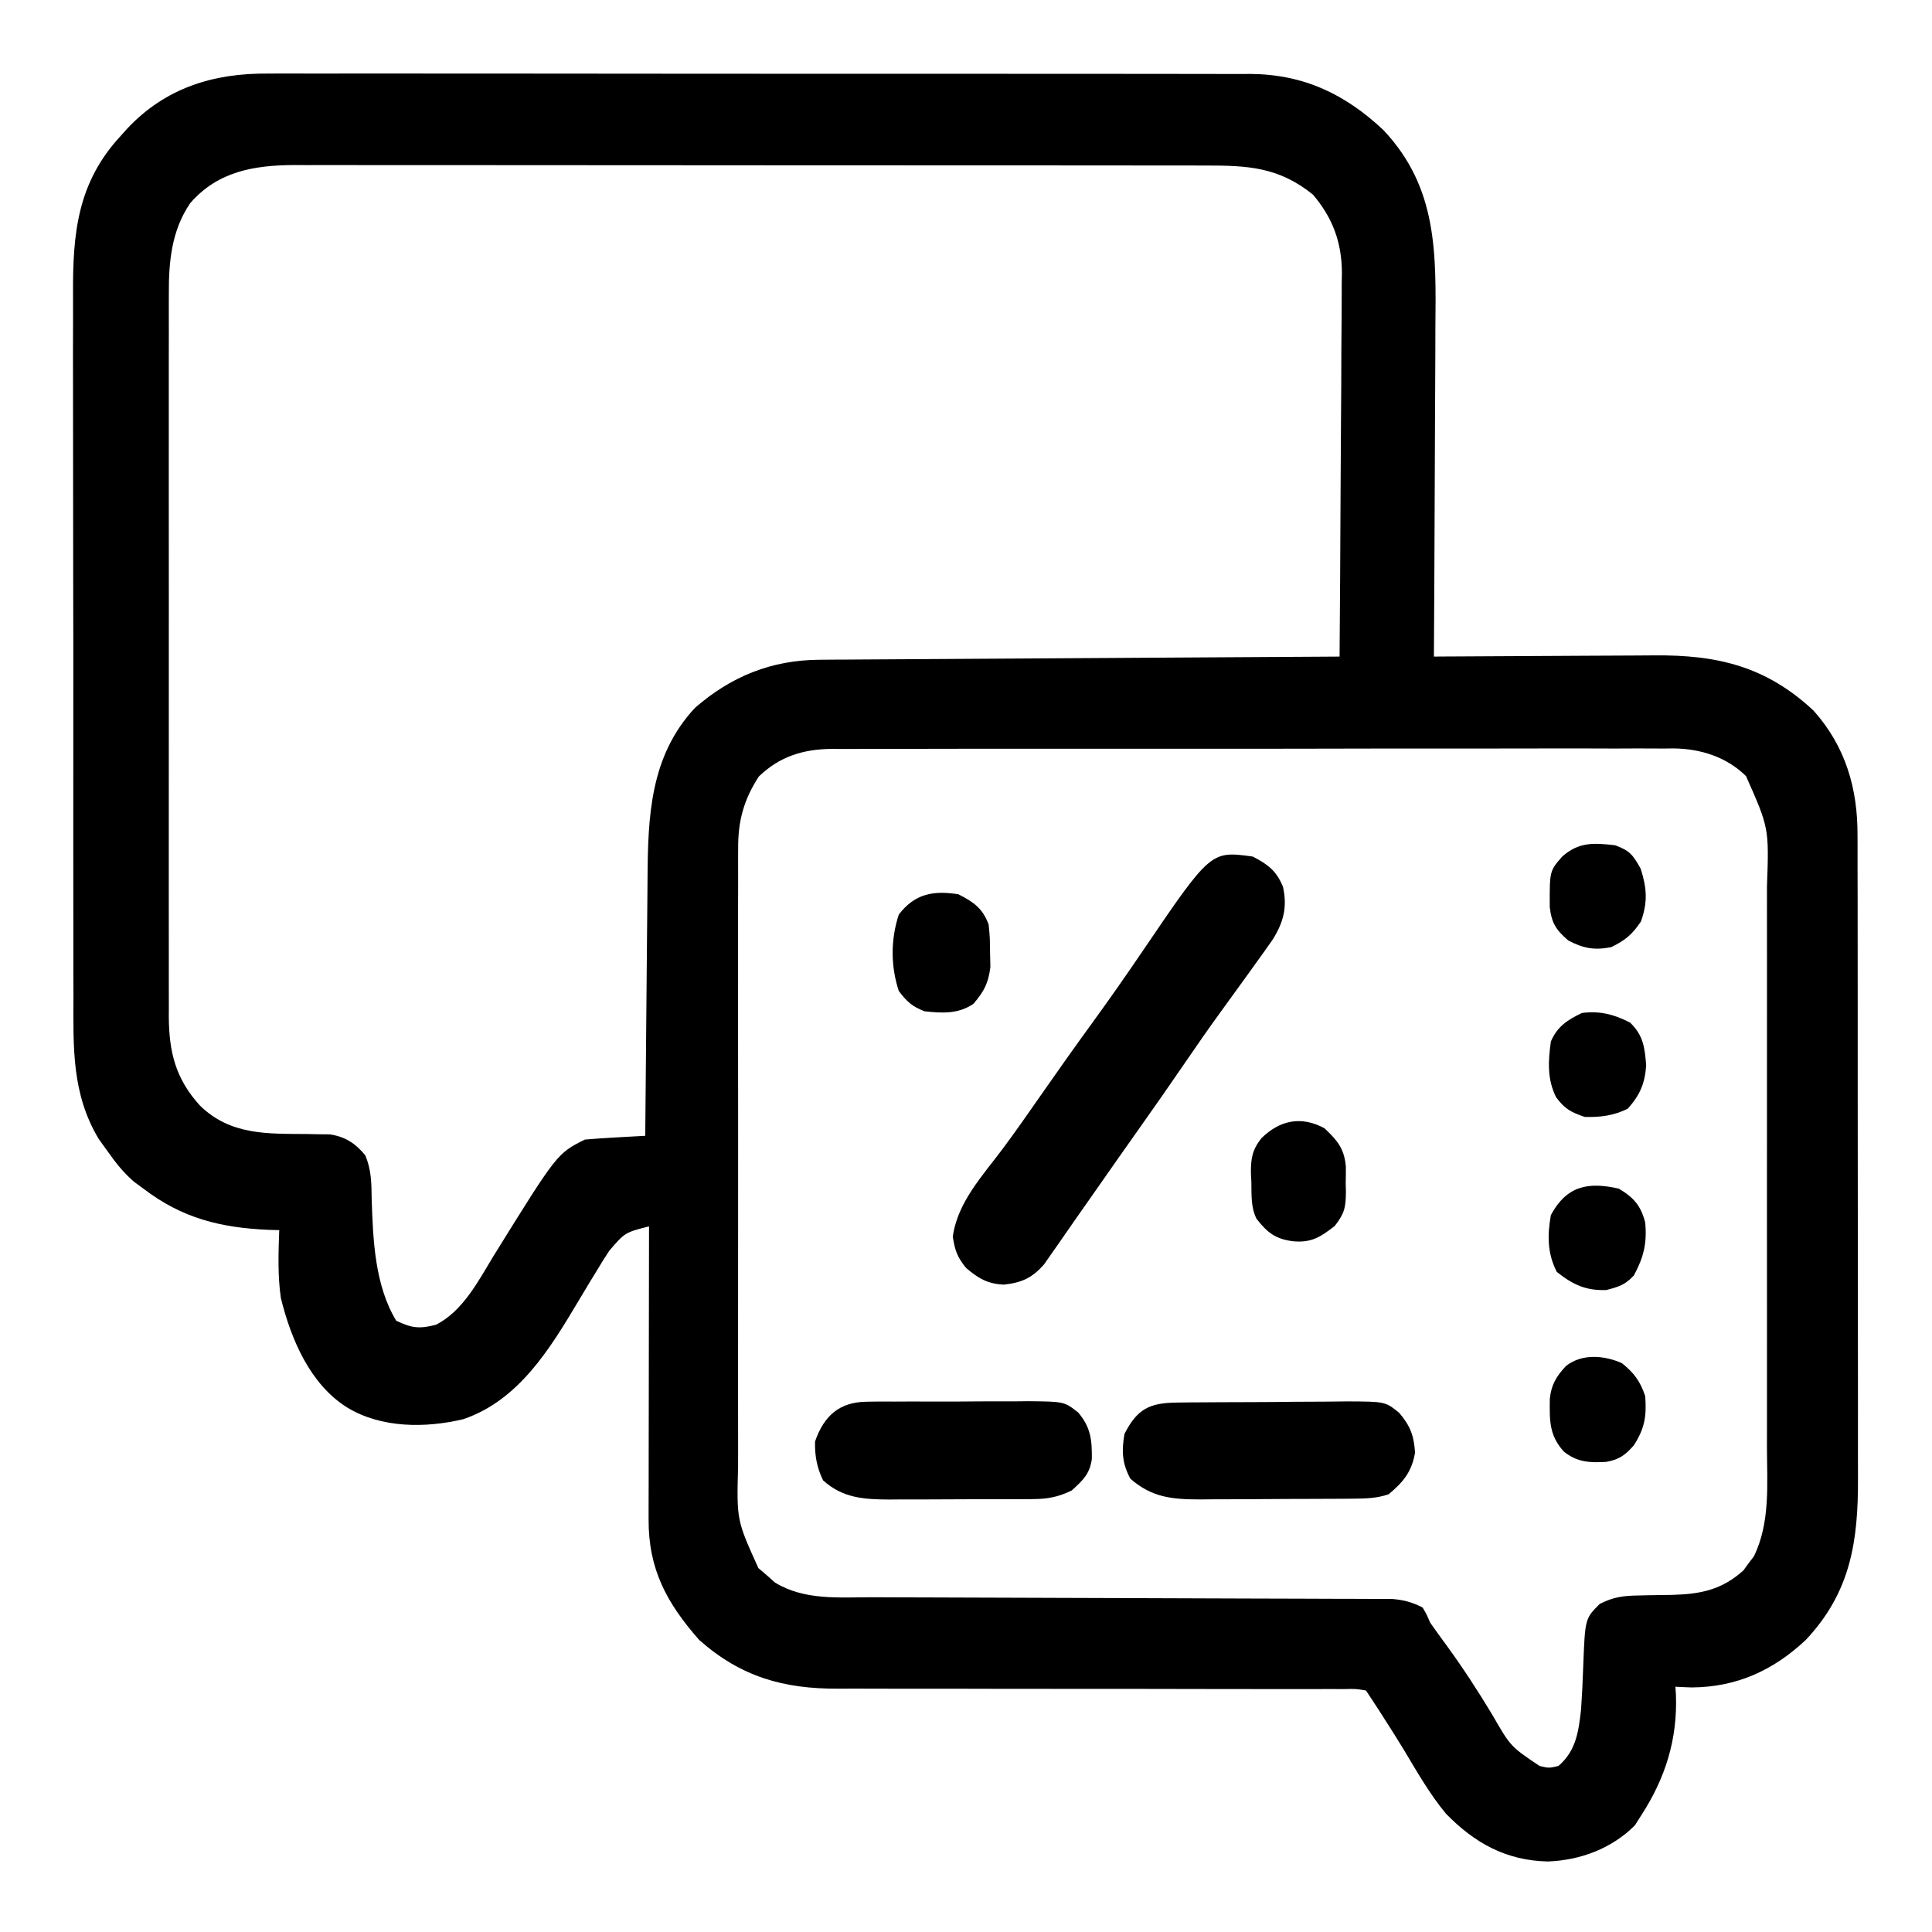
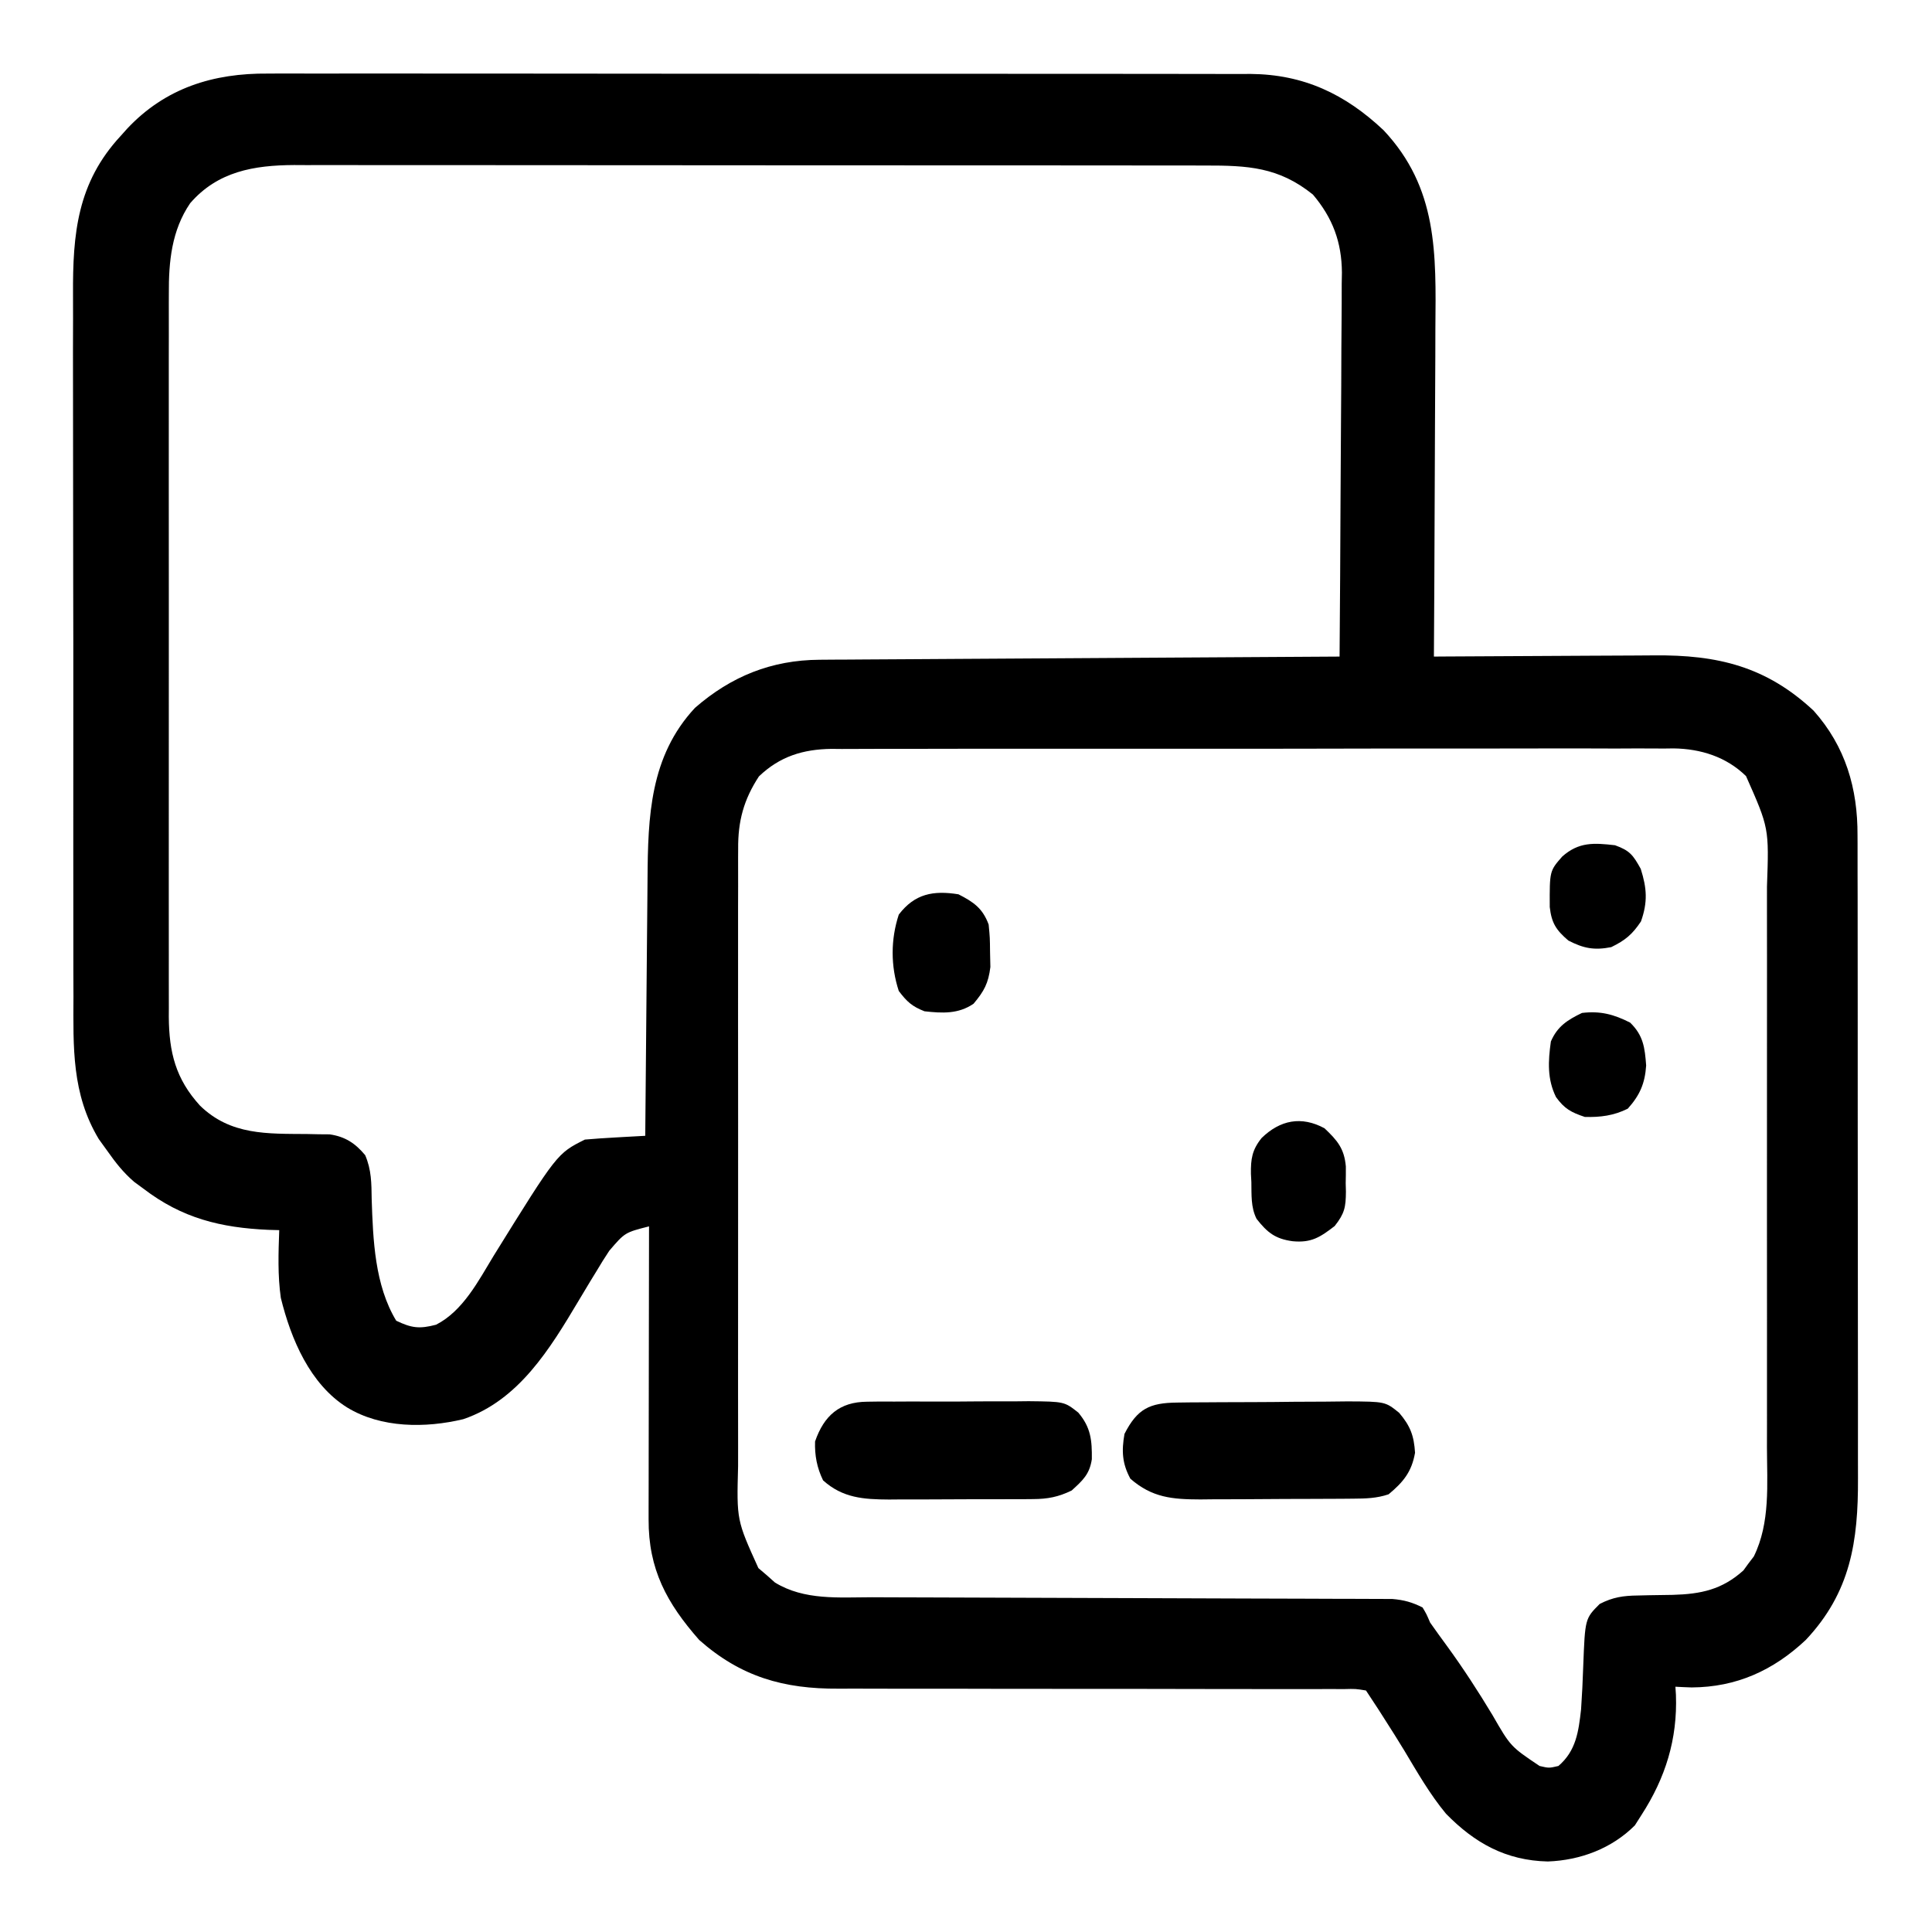
<svg xmlns="http://www.w3.org/2000/svg" version="1.1" width="512" height="512">
  <path d="M0 0 C1.726 -0.008 1.726 -0.008 3.487 -0.017 C7.31 -0.03 11.132 -0.015 14.955 -0.001 C17.709 -0.002 20.463 -0.01 23.217 -0.017 C29.9 -0.031 36.583 -0.023 43.267 -0.008 C51.059 0.009 58.852 0.005 66.645 0.002 C80.553 -0.004 94.461 0.01 108.368 0.035 C121.847 0.059 135.326 0.066 148.805 0.055 C163.505 0.044 178.205 0.042 192.905 0.056 C194.474 0.058 196.043 0.059 197.612 0.061 C198.384 0.062 199.155 0.062 199.95 0.063 C205.376 0.068 210.801 0.066 216.226 0.062 C222.84 0.057 229.455 0.063 236.069 0.083 C239.441 0.092 242.812 0.096 246.183 0.09 C249.845 0.084 253.505 0.096 257.167 0.114 C258.223 0.108 259.279 0.102 260.367 0.095 C274.437 0.215 285.415 5.412 295.597 14.993 C310.03 30.334 309.52 47.712 309.347 67.489 C309.34 70.004 309.334 72.519 309.33 75.034 C309.316 80.945 309.285 86.855 309.244 92.766 C309.195 100.166 309.174 107.567 309.152 114.968 C309.109 128.146 309.042 141.324 308.956 154.501 C309.847 154.495 310.737 154.488 311.654 154.481 C320.083 154.421 328.511 154.375 336.941 154.346 C341.273 154.33 345.605 154.309 349.938 154.275 C354.126 154.242 358.315 154.224 362.503 154.217 C364.094 154.211 365.684 154.2 367.274 154.184 C384.099 154.018 397.02 157.098 409.589 168.845 C418.046 178.334 421.282 189.474 421.217 201.912 C421.221 202.709 421.225 203.505 421.229 204.325 C421.239 206.966 421.235 209.608 421.231 212.249 C421.235 214.153 421.241 216.058 421.247 217.963 C421.26 223.118 421.261 228.273 421.258 233.428 C421.257 237.739 421.262 242.051 421.267 246.362 C421.278 256.538 421.278 266.713 421.272 276.889 C421.266 287.369 421.278 297.848 421.3 308.328 C421.317 317.342 421.323 326.357 421.32 335.371 C421.318 340.747 421.321 346.124 421.335 351.5 C421.347 356.558 421.345 361.616 421.332 366.673 C421.33 368.523 421.333 370.373 421.341 372.223 C421.411 389.011 419.395 402.457 407.507 415.103 C398.894 423.201 389.125 427.622 377.269 427.689 C375.831 427.642 374.393 427.585 372.956 427.501 C373.003 428.217 373.049 428.932 373.097 429.669 C373.522 441.41 370.322 451.663 363.956 461.501 C363.379 462.409 362.801 463.316 362.206 464.251 C356.056 470.401 347.749 473.492 339.144 473.814 C328.075 473.561 319.794 468.967 312.163 461.161 C307.883 456.003 304.567 450.191 301.132 444.45 C299.453 441.667 297.708 438.927 295.956 436.189 C295.42 435.347 294.884 434.505 294.331 433.638 C293.223 431.915 292.093 430.206 290.956 428.501 C288.237 428.048 288.237 428.048 284.988 428.129 C283.715 428.123 282.443 428.116 281.131 428.109 C279.712 428.116 278.294 428.124 276.875 428.132 C275.387 428.13 273.898 428.126 272.41 428.121 C269.199 428.113 265.988 428.113 262.777 428.121 C257.69 428.133 252.604 428.121 247.518 428.104 C234.875 428.068 222.232 428.062 209.589 428.065 C199.781 428.066 189.974 428.059 180.166 428.025 C175.12 428.008 170.074 428.01 165.028 428.025 C161.871 428.031 158.714 428.02 155.557 428.005 C154.104 428.001 152.651 428.004 151.198 428.015 C136.599 428.114 125.281 424.857 114.269 415.126 C105.64 405.331 100.783 396.359 100.843 383.153 C100.843 382.313 100.843 381.474 100.842 380.609 C100.843 377.839 100.851 375.068 100.859 372.298 C100.861 370.376 100.862 368.453 100.863 366.531 C100.867 361.474 100.877 356.417 100.888 351.36 C100.898 346.199 100.903 341.038 100.908 335.876 C100.918 325.751 100.935 315.626 100.956 305.501 C94.562 307.129 94.562 307.129 90.41 311.978 C89.831 312.875 89.253 313.773 88.658 314.697 C88.096 315.623 87.535 316.548 86.956 317.501 C86.431 318.357 85.906 319.212 85.365 320.094 C84.328 321.805 83.299 323.52 82.277 325.239 C74.714 337.933 66.441 351.594 51.742 356.595 C41.697 359 29.946 358.984 20.956 353.501 C11.12 347.358 6.064 335.395 3.378 324.454 C2.527 318.492 2.738 312.509 2.956 306.501 C2.013 306.475 1.069 306.45 0.097 306.423 C-12.548 305.864 -22.812 303.356 -33.044 295.501 C-33.858 294.903 -34.673 294.305 -35.512 293.689 C-38.394 291.198 -40.413 288.614 -42.606 285.501 C-43.35 284.47 -44.094 283.439 -44.86 282.376 C-52.066 270.412 -51.622 258.014 -51.577 244.523 C-51.584 242.308 -51.593 240.092 -51.603 237.877 C-51.626 231.887 -51.623 225.897 -51.614 219.908 C-51.609 214.895 -51.616 209.883 -51.623 204.871 C-51.641 192.366 -51.635 179.86 -51.617 167.355 C-51.602 156.524 -51.617 145.693 -51.646 134.862 C-51.675 123.708 -51.686 112.555 -51.677 101.401 C-51.672 95.152 -51.674 88.903 -51.695 82.654 C-51.713 76.775 -51.707 70.897 -51.682 65.018 C-51.677 62.87 -51.681 60.721 -51.693 58.573 C-51.782 42.42 -50.566 28.916 -39.044 16.501 C-38.475 15.866 -37.907 15.23 -37.321 14.575 C-27.21 3.82 -14.549 -0.133 0 0 Z M-20.649 34.357 C-25.571 41.588 -26.347 49.822 -26.298 58.381 C-26.301 59.228 -26.304 60.075 -26.307 60.947 C-26.315 63.759 -26.309 66.57 -26.302 69.382 C-26.305 71.408 -26.309 73.434 -26.313 75.46 C-26.322 80.946 -26.319 86.431 -26.312 91.917 C-26.307 97.666 -26.312 103.415 -26.315 109.165 C-26.319 118.818 -26.314 128.472 -26.304 138.126 C-26.293 149.276 -26.297 160.426 -26.308 171.576 C-26.317 181.161 -26.318 190.746 -26.313 200.331 C-26.31 206.05 -26.31 211.77 -26.316 217.489 C-26.322 222.867 -26.318 228.245 -26.306 233.623 C-26.304 235.593 -26.305 237.563 -26.309 239.533 C-26.314 242.229 -26.308 244.925 -26.298 247.621 C-26.302 248.394 -26.306 249.167 -26.311 249.964 C-26.244 259.413 -24.472 266.447 -18.044 273.501 C-9.925 281.406 -0.229 280.939 10.376 281.029 C11.922 281.061 11.922 281.061 13.499 281.095 C14.892 281.106 14.892 281.106 16.313 281.116 C20.434 281.716 23.095 283.468 25.738 286.638 C27.41 290.566 27.398 294.086 27.456 298.314 C27.816 309.069 28.262 321.085 33.956 330.501 C38.041 332.465 40.128 332.719 44.519 331.564 C51.673 327.916 55.746 319.926 59.769 313.314 C76.603 286.178 76.603 286.178 83.956 282.501 C86.669 282.269 89.364 282.082 92.081 281.939 C92.835 281.896 93.59 281.852 94.367 281.808 C96.23 281.702 98.093 281.601 99.956 281.501 C99.964 280.461 99.973 279.42 99.981 278.348 C100.059 268.507 100.146 258.665 100.244 248.823 C100.294 243.765 100.34 238.706 100.378 233.647 C100.415 228.758 100.462 223.869 100.514 218.98 C100.533 217.122 100.548 215.264 100.56 213.406 C100.667 196.932 101.19 180.91 113.132 168.091 C122.74 159.718 133.434 155.421 146.145 155.343 C147.365 155.333 148.584 155.323 149.841 155.313 C151.18 155.307 152.518 155.302 153.856 155.296 C155.276 155.286 156.695 155.276 158.115 155.266 C161.958 155.239 165.8 155.218 169.643 155.198 C173.662 155.176 177.682 155.149 181.702 155.122 C189.309 155.072 196.916 155.027 204.524 154.984 C213.186 154.934 221.849 154.879 230.511 154.824 C248.326 154.71 266.141 154.604 283.956 154.501 C284.073 140.332 284.161 126.162 284.215 111.993 C284.242 105.412 284.277 98.833 284.334 92.253 C284.388 85.898 284.418 79.544 284.431 73.19 C284.44 70.77 284.458 68.35 284.485 65.93 C284.522 62.531 284.526 59.133 284.524 55.734 C284.542 54.741 284.56 53.749 284.578 52.726 C284.519 44.661 282.13 38.252 276.894 32.064 C267.824 24.75 259.624 24.35 248.305 24.367 C247.243 24.365 246.182 24.363 245.088 24.361 C241.538 24.354 237.988 24.355 234.437 24.356 C231.889 24.353 229.341 24.35 226.793 24.346 C220.594 24.338 214.395 24.335 208.196 24.334 C203.156 24.334 198.116 24.332 193.075 24.328 C178.775 24.32 164.474 24.315 150.173 24.316 C149.018 24.316 149.018 24.316 147.839 24.316 C146.682 24.316 146.682 24.316 145.502 24.316 C133.002 24.316 120.502 24.307 108.002 24.293 C95.157 24.278 82.312 24.271 69.467 24.272 C62.26 24.273 55.052 24.27 47.845 24.259 C41.067 24.249 34.289 24.249 27.511 24.257 C25.025 24.258 22.539 24.255 20.053 24.249 C16.656 24.242 13.259 24.246 9.862 24.254 C8.882 24.249 7.901 24.244 6.89 24.238 C-3.75 24.292 -13.356 25.928 -20.649 34.357 Z M130.081 186.251 C126.048 192.42 124.505 198.108 124.575 205.502 C124.571 206.266 124.566 207.03 124.561 207.817 C124.549 210.356 124.559 212.894 124.568 215.433 C124.564 217.262 124.559 219.09 124.552 220.919 C124.539 225.872 124.544 230.824 124.553 235.777 C124.561 240.968 124.554 246.16 124.549 251.351 C124.544 260.069 124.551 268.787 124.565 277.505 C124.582 287.572 124.576 297.639 124.56 307.706 C124.546 316.361 124.544 325.016 124.552 333.671 C124.557 338.835 124.557 343.999 124.548 349.163 C124.539 354.019 124.545 358.876 124.562 363.733 C124.566 365.511 124.565 367.289 124.558 369.067 C124.175 383.352 124.175 383.352 129.937 396.06 C130.665 396.68 131.393 397.3 132.144 397.939 C132.859 398.577 133.575 399.215 134.312 399.872 C142.097 404.667 151.29 403.795 160.106 403.788 C161.636 403.794 163.166 403.801 164.696 403.809 C167.977 403.824 171.258 403.833 174.54 403.837 C179.73 403.843 184.92 403.865 190.109 403.889 C202.058 403.942 214.006 403.976 225.954 404.009 C236.917 404.04 247.88 404.075 258.842 404.125 C264.001 404.149 269.159 404.162 274.318 404.169 C277.525 404.175 280.732 404.189 283.939 404.205 C285.425 404.211 286.911 404.214 288.397 404.212 C290.427 404.211 292.457 404.223 294.487 404.236 C295.622 404.239 296.757 404.242 297.927 404.245 C301.014 404.506 303.2 405.108 305.956 406.501 C306.988 408.236 306.988 408.236 307.956 410.501 C309.435 412.605 310.932 414.682 312.456 416.751 C316.757 422.661 320.7 428.732 324.468 434.994 C329.278 443.349 329.278 443.349 336.956 448.501 C339.456 449.085 339.456 449.085 341.956 448.501 C346.652 444.476 347.294 439.359 347.956 433.501 C348.216 429.704 348.409 425.903 348.527 422.098 C349.011 409.447 349.011 409.447 352.894 405.564 C356.375 403.77 359.143 403.374 362.999 403.325 C363.991 403.302 364.983 403.278 366.005 403.253 C368.078 403.211 370.151 403.179 372.224 403.159 C379.713 402.952 385.322 401.778 390.98 396.677 C391.426 396.062 391.872 395.447 392.331 394.814 C392.793 394.212 393.254 393.61 393.73 392.989 C398.146 384.031 397.24 373.729 397.215 364.007 C397.218 362.237 397.221 360.467 397.226 358.697 C397.235 353.91 397.231 349.123 397.225 344.336 C397.22 339.315 397.225 334.295 397.228 329.274 C397.231 320.844 397.227 312.415 397.217 303.985 C397.206 294.253 397.21 284.521 397.221 274.789 C397.23 266.418 397.231 258.047 397.226 249.677 C397.223 244.684 397.222 239.691 397.229 234.698 C397.235 230.003 397.231 225.308 397.219 220.613 C397.217 218.895 397.217 217.176 397.222 215.458 C397.772 199.942 397.772 199.942 391.671 186.177 C386.427 181.052 379.659 178.943 372.478 178.837 C371.142 178.855 371.142 178.855 369.779 178.873 C368.805 178.866 367.831 178.859 366.827 178.852 C363.59 178.834 360.354 178.852 357.116 178.87 C354.785 178.865 352.453 178.858 350.121 178.848 C343.807 178.83 337.494 178.843 331.18 178.863 C325.235 178.877 319.291 178.871 313.347 178.866 C301.568 178.858 289.79 178.875 278.012 178.904 C266.598 178.933 255.184 178.94 243.771 178.925 C231.322 178.908 218.874 178.904 206.426 178.921 C199.844 178.931 193.261 178.935 186.679 178.925 C180.491 178.918 174.303 178.93 168.115 178.957 C165.847 178.964 163.578 178.964 161.31 178.957 C158.209 178.948 155.108 178.964 152.007 178.987 C151.114 178.978 150.221 178.97 149.301 178.962 C141.741 179.061 135.608 180.965 130.081 186.251 Z " fill="#000000" transform="translate(71.044,19.499)" />
-   <path d="M0 0 C4.078 2.114 6.262 3.783 8 8 C9.196 13.346 8.171 17.338 5.312 21.938 C3.899 23.982 2.465 25.994 1 28 C0.009 29.38 -0.982 30.76 -1.973 32.141 C-4.195 35.229 -6.429 38.307 -8.668 41.383 C-11.701 45.564 -14.651 49.796 -17.562 54.062 C-21.752 60.199 -26.005 66.287 -30.3 72.35 C-33.692 77.141 -37.063 81.946 -40.423 86.759 C-42.764 90.111 -45.113 93.457 -47.462 96.803 C-48.812 98.732 -50.152 100.667 -51.488 102.605 C-52.173 103.581 -52.857 104.557 -53.562 105.562 C-54.121 106.368 -54.679 107.174 -55.254 108.004 C-58.439 111.645 -61.153 112.906 -65.938 113.438 C-70.215 113.26 -72.734 111.81 -76 109 C-78.294 106.171 -78.945 104.356 -79.5 100.75 C-78.281 91.61 -71.515 84.479 -66.152 77.281 C-62.716 72.648 -59.418 67.923 -56.125 63.188 C-51.625 56.724 -47.072 50.305 -42.438 43.938 C-37.929 37.74 -33.553 31.466 -29.25 25.125 C-11.141 -1.537 -11.141 -1.537 0 0 Z " fill="#000000" transform="translate(332,227)" />
  <path d="M0 0 C1.202 -0.016 2.403 -0.032 3.641 -0.048 C4.936 -0.054 6.231 -0.059 7.565 -0.065 C8.912 -0.074 10.26 -0.083 11.608 -0.092 C14.43 -0.109 17.253 -0.116 20.076 -0.119 C23.683 -0.125 27.289 -0.162 30.896 -0.208 C33.679 -0.238 36.462 -0.245 39.245 -0.246 C41.218 -0.252 43.191 -0.282 45.164 -0.311 C55.148 -0.261 55.148 -0.261 58.835 2.715 C61.795 6.192 62.766 8.791 63.042 13.306 C62.149 18.363 59.953 21.047 56.042 24.306 C52.909 25.381 49.945 25.444 46.65 25.468 C45.571 25.477 44.493 25.487 43.382 25.497 C42.222 25.501 41.061 25.505 39.866 25.51 C38.068 25.518 38.068 25.518 36.234 25.527 C33.698 25.536 31.162 25.543 28.626 25.547 C24.754 25.556 20.883 25.587 17.012 25.619 C14.547 25.625 12.081 25.631 9.616 25.635 C8.461 25.647 7.307 25.659 6.118 25.672 C-1.293 25.651 -6.627 25.21 -12.396 20.181 C-14.585 16.153 -14.749 12.796 -13.958 8.306 C-10.558 1.626 -7.28 0.073 0 0 Z " fill="#000000" transform="translate(311.958,371.694)" />
  <path d="M0 0 C1.141 -0.016 2.283 -0.032 3.459 -0.048 C4.683 -0.043 5.907 -0.038 7.168 -0.033 C9.067 -0.042 9.067 -0.042 11.005 -0.052 C13.681 -0.059 16.355 -0.058 19.031 -0.043 C22.449 -0.026 25.865 -0.049 29.283 -0.084 C32.557 -0.112 35.831 -0.102 39.106 -0.095 C40.328 -0.109 41.55 -0.122 42.809 -0.136 C52.267 -0.032 52.267 -0.032 55.959 2.885 C59.308 6.837 59.608 10.246 59.551 15.244 C58.945 19.235 57.166 20.834 54.203 23.533 C50.688 25.244 47.864 25.788 43.973 25.808 C42.446 25.822 42.446 25.822 40.888 25.837 C39.799 25.836 38.709 25.835 37.586 25.834 C36.456 25.839 35.325 25.843 34.16 25.847 C31.772 25.853 29.383 25.853 26.994 25.849 C23.349 25.846 19.704 25.869 16.059 25.895 C13.735 25.897 11.41 25.898 9.086 25.897 C7.458 25.911 7.458 25.911 5.796 25.925 C-0.924 25.884 -6.46 25.536 -11.672 20.846 C-13.306 17.486 -13.911 14.237 -13.797 10.533 C-11.425 3.683 -7.304 0.045 0 0 Z " fill="#000000" transform="translate(229.797,371.467)" />
  <path d="M0 0 C4.063 2.069 6.412 3.731 8 8 C8.336 11.461 8.336 11.461 8.375 15.375 C8.403 16.661 8.432 17.948 8.461 19.273 C7.926 23.602 6.789 25.682 4 29 C-0.011 31.756 -4.305 31.529 -9 31 C-12.338 29.694 -13.65 28.459 -15.812 25.625 C-17.979 19.013 -17.979 11.987 -15.812 5.375 C-11.582 -0.169 -6.663 -1.067 0 0 Z " fill="#000000" transform="translate(254,237)" />
-   <path d="M0 0 C3.424 3.237 5.249 5.386 5.664 10.129 C5.677 11.607 5.664 13.085 5.625 14.562 C5.654 15.675 5.654 15.675 5.684 16.811 C5.647 20.927 5.339 22.57 2.711 25.902 C-1.153 28.892 -3.494 30.409 -8.438 29.938 C-13.005 29.32 -15.131 27.676 -18 24 C-19.55 20.9 -19.308 17.651 -19.375 14.25 C-19.412 13.546 -19.45 12.842 -19.488 12.117 C-19.555 8.144 -19.187 5.722 -16.652 2.578 C-11.736 -2.201 -6.111 -3.297 0 0 Z " fill="#000000" transform="translate(351,299)" />
-   <path d="M0 0 C3.971 2.366 5.853 4.517 7 9 C7.505 14.457 6.597 18.177 4 23 C1.65 25.517 0.046 25.988 -3.312 26.875 C-8.775 27.06 -12.203 25.428 -16.438 22.062 C-18.944 17.15 -18.96 12.386 -18 7 C-13.803 -0.749 -8.183 -1.855 0 0 Z " fill="#000000" transform="translate(429,315)" />
+   <path d="M0 0 C3.424 3.237 5.249 5.386 5.664 10.129 C5.677 11.607 5.664 13.085 5.625 14.562 C5.654 15.675 5.654 15.675 5.684 16.811 C5.647 20.927 5.339 22.57 2.711 25.902 C-1.153 28.892 -3.494 30.409 -8.438 29.938 C-13.005 29.32 -15.131 27.676 -18 24 C-19.55 20.9 -19.308 17.651 -19.375 14.25 C-19.412 13.546 -19.45 12.842 -19.488 12.117 C-19.555 8.144 -19.187 5.722 -16.652 2.578 C-11.736 -2.201 -6.111 -3.297 0 0 " fill="#000000" transform="translate(351,299)" />
  <path d="M0 0 C3.929 1.421 4.767 2.582 6.812 6.25 C8.45 11.42 8.688 15.05 6.875 20.188 C4.574 23.64 2.73 25.17 -1 27 C-5.476 27.876 -8.315 27.355 -12.375 25.25 C-15.615 22.473 -16.813 20.628 -17.301 16.379 C-17.341 6.818 -17.341 6.818 -14 3 C-9.614 -0.901 -5.627 -0.649 0 0 Z " fill="#000000" transform="translate(428,224)" />
-   <path d="M0 0 C3.251 2.601 4.871 4.801 6.188 8.75 C6.584 13.999 6.053 17.303 3.188 21.75 C0.913 24.369 -0.716 25.554 -4.148 26.168 C-8.584 26.414 -11.824 26.268 -15.375 23.438 C-19.323 19.085 -19.15 15.119 -19.098 9.484 C-18.7 5.667 -17.394 3.546 -14.812 0.75 C-10.563 -2.589 -4.691 -2.085 0 0 Z " fill="#000000" transform="translate(429.812,361.25)" />
  <path d="M0 0 C3.506 3.397 3.9 6.644 4.25 11.375 C3.92 16.155 2.57 19.249 -0.625 22.812 C-4.31 24.655 -7.897 25.114 -12 25 C-15.63 23.79 -17.386 22.845 -19.633 19.754 C-22.002 14.982 -21.738 10.196 -21 5 C-19.286 1.015 -16.637 -0.694 -12.75 -2.562 C-7.874 -3.131 -4.357 -2.205 0 0 Z " fill="#000000" transform="translate(432,271)" />
</svg>